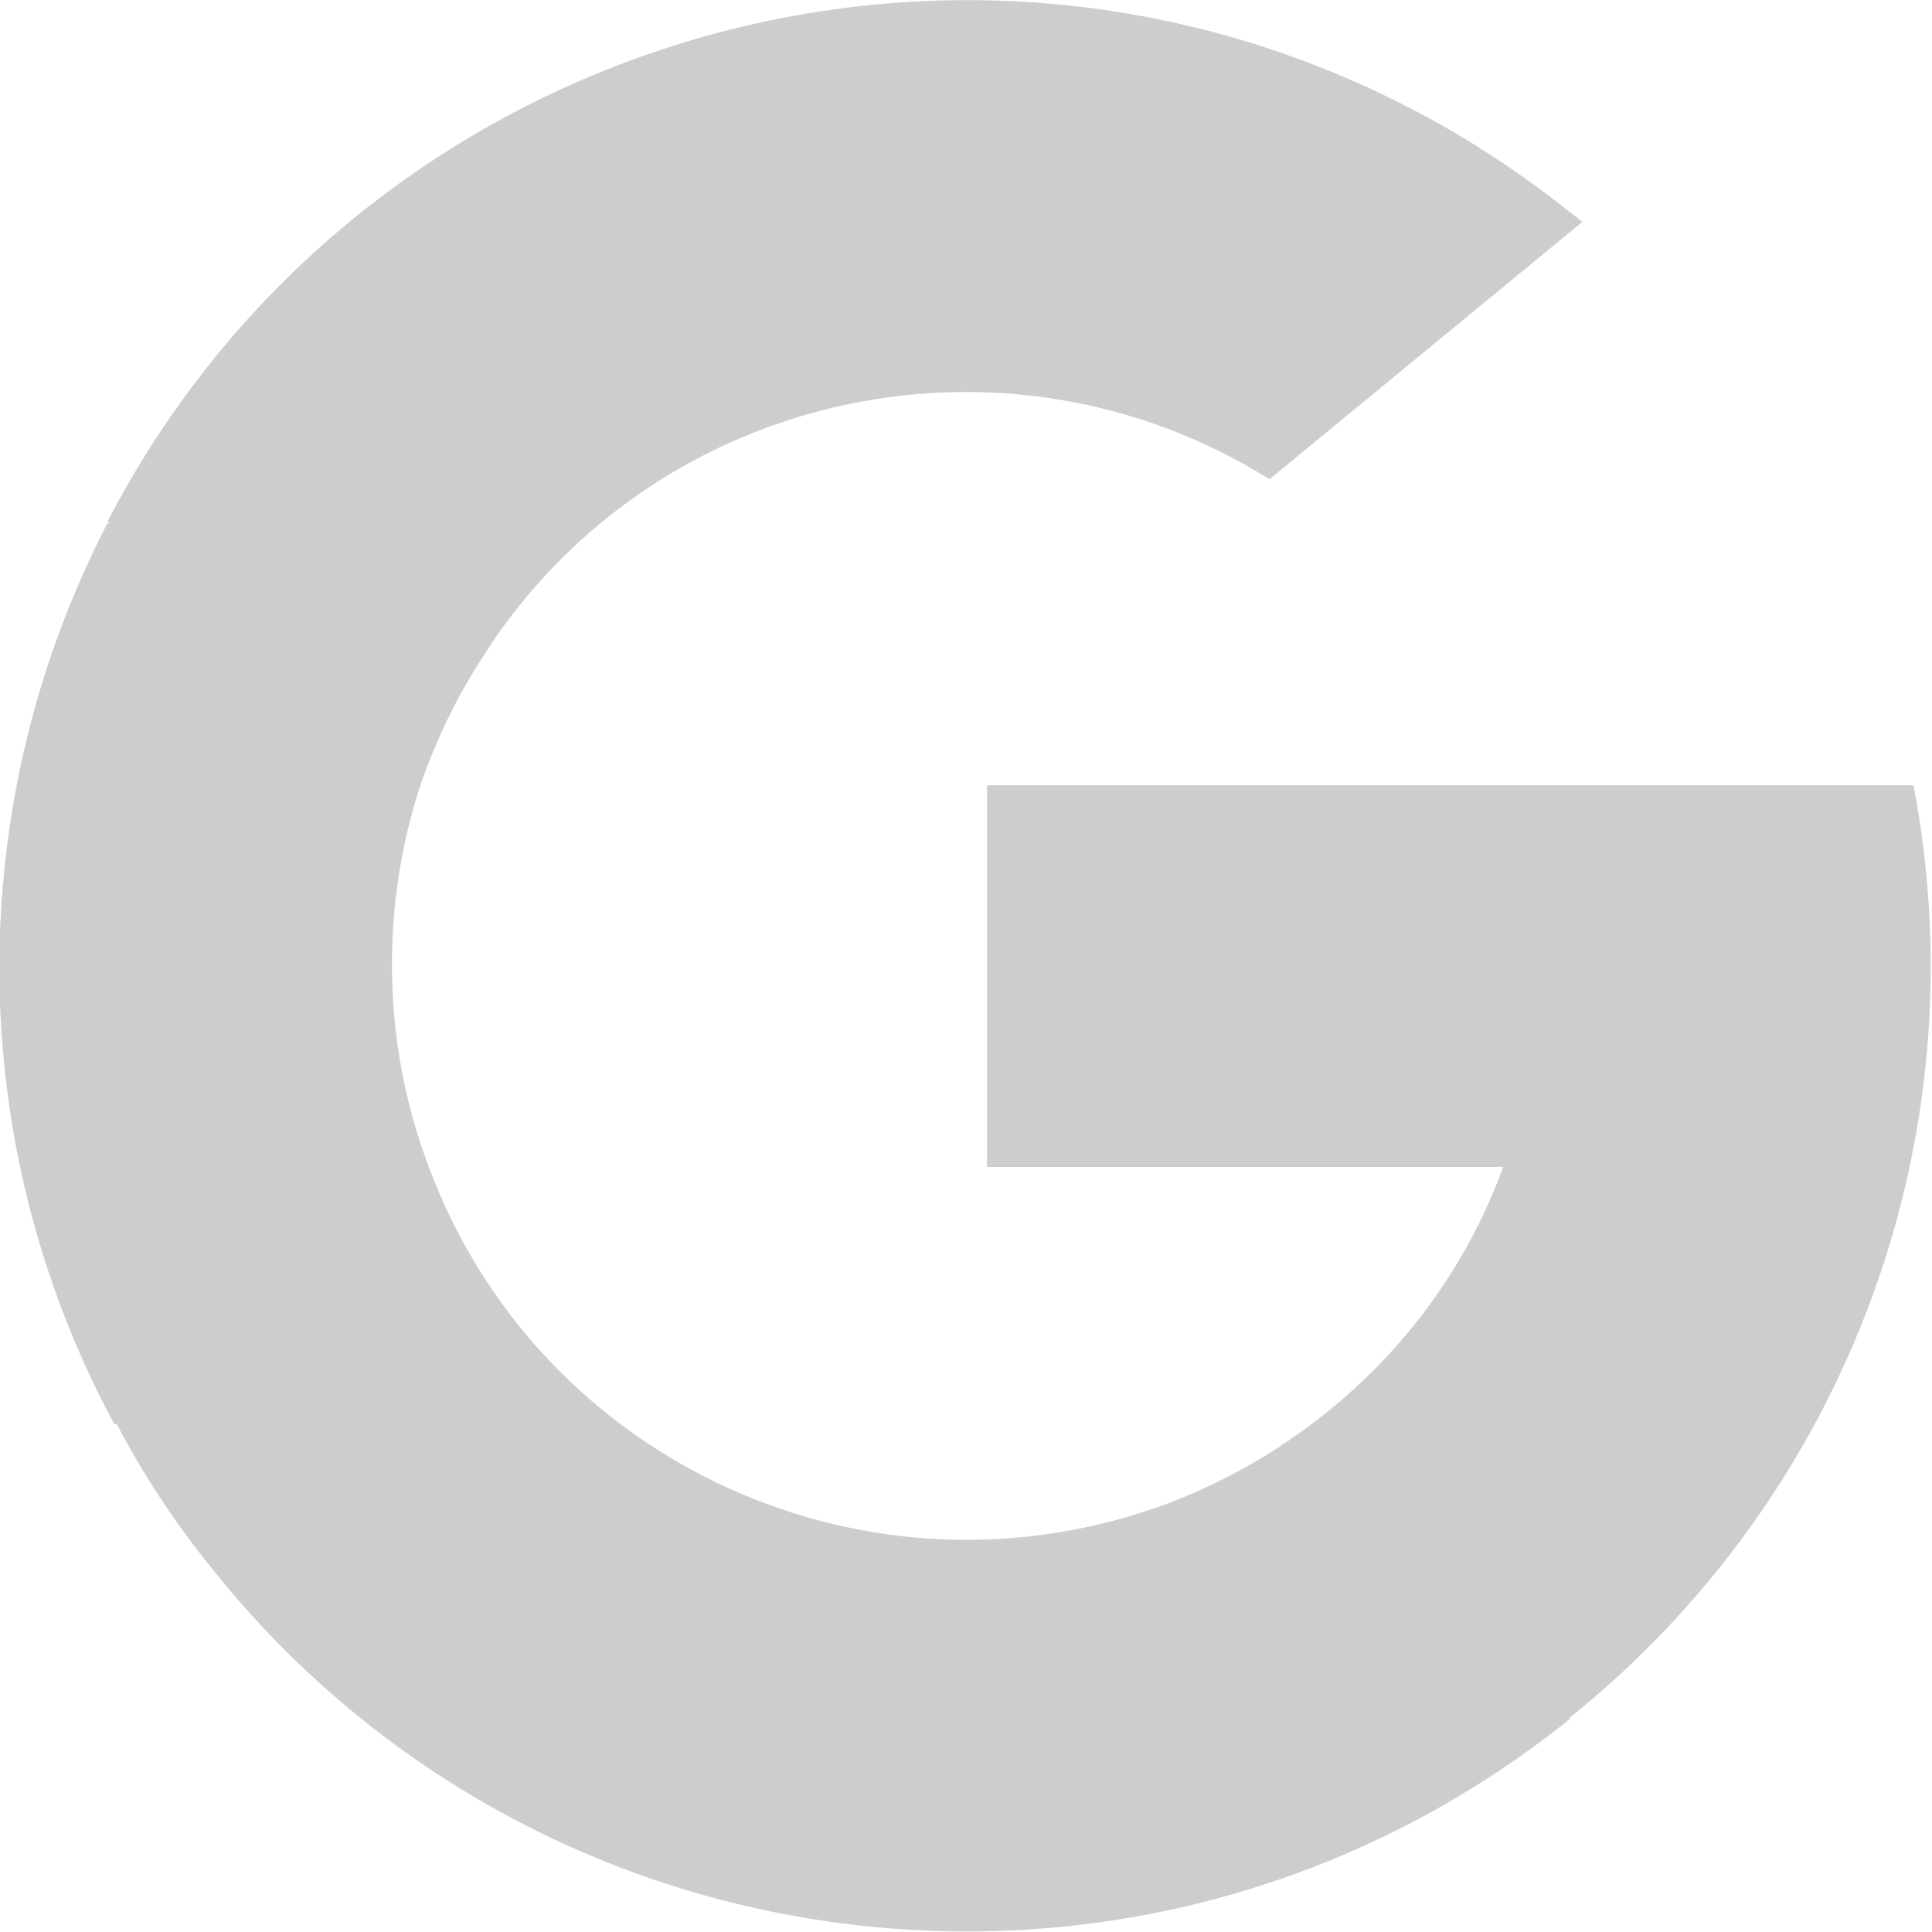
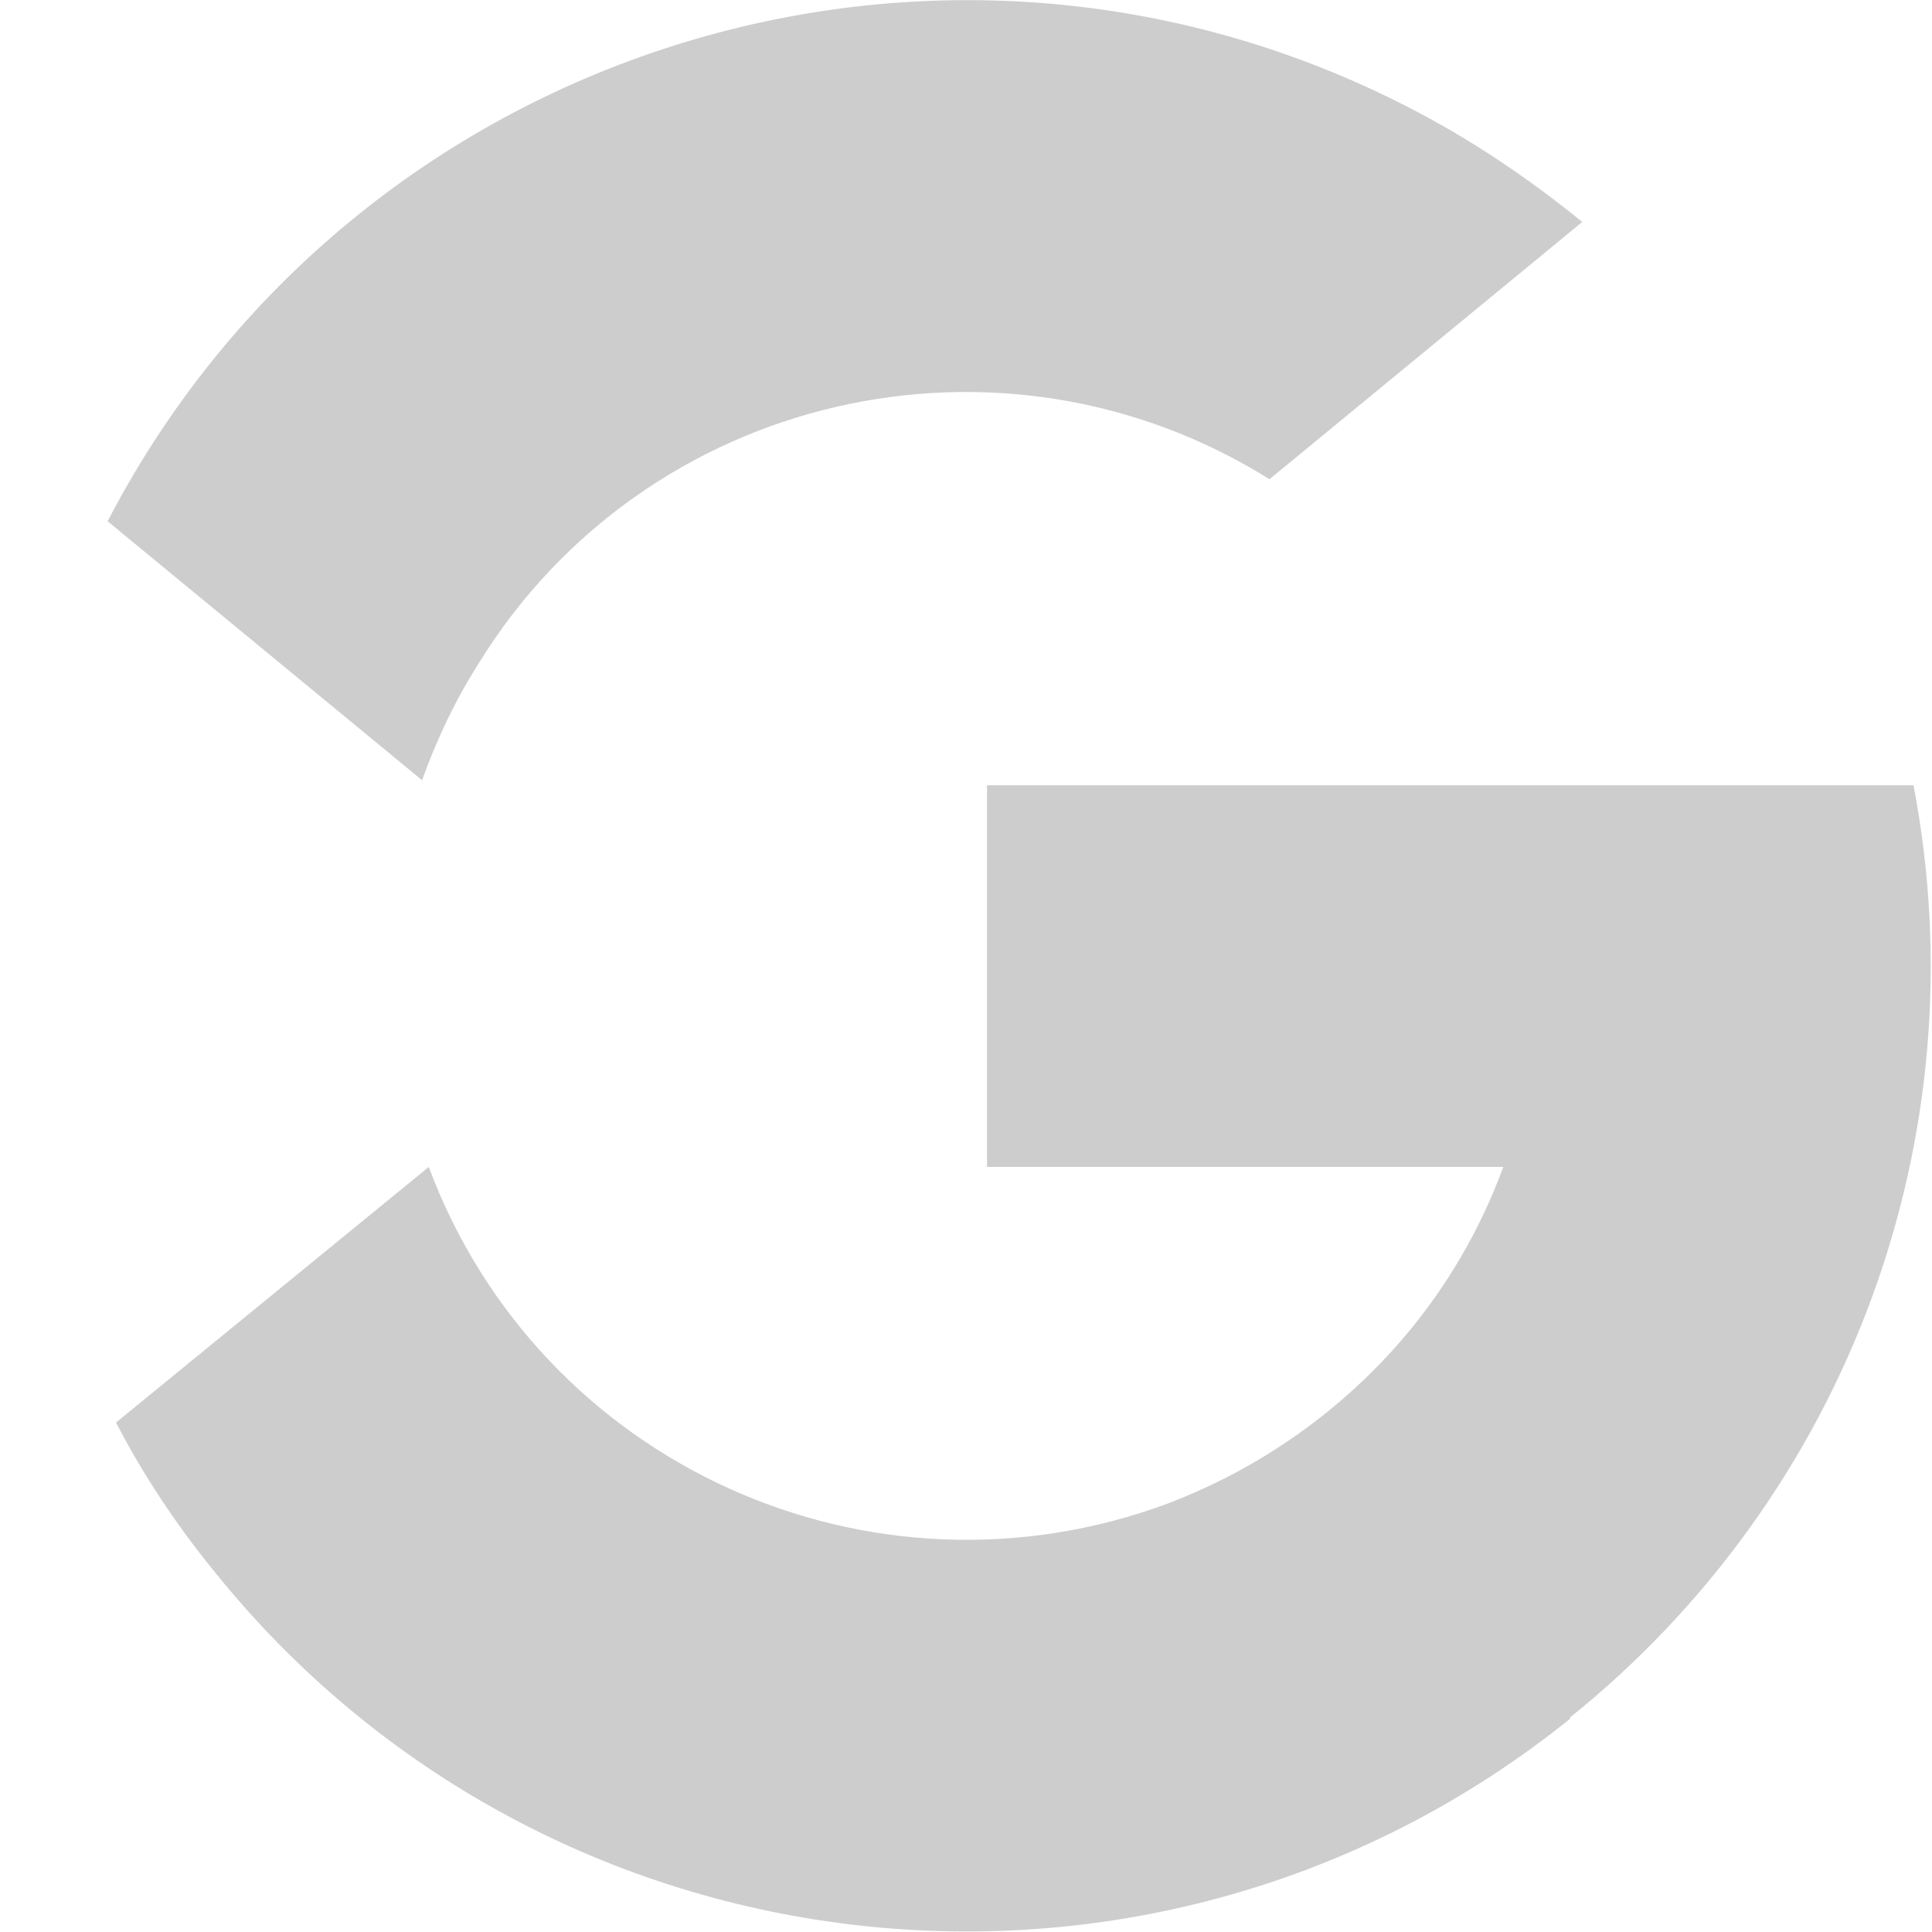
<svg xmlns="http://www.w3.org/2000/svg" version="1.1" id="google" x="0px" y="0px" viewBox="0 0 11.49 11.49" style="enable-background:new 0 0 11.49 11.49;" xml:space="preserve">
  <style type="text/css">
	.st0{fill:#CDCDCD;}
</style>
-   <path id="Path_1157" class="st0" d="M2.55,6.94l-0.4,1.49L0.68,8.47c-0.9-1.67-0.91-3.68-0.04-5.36l0,0l1.3,0.24l0.57,1.29  C2.26,5.38,2.27,6.2,2.55,6.94L2.55,6.94z" />
  <path id="Path_1158" class="st0" d="M11.38,4.67c0.4,2.09-0.39,4.22-2.05,5.55l0,0L7.7,10.14L7.47,8.69c0.68-0.4,1.2-1.01,1.47-1.75  H5.87V4.67H11.38L11.38,4.67z" />
  <path id="Path_1159" class="st0" d="M9.34,10.22L9.34,10.22c-2.47,1.99-6.09,1.59-8.07-0.88C1.05,9.07,0.85,8.77,0.69,8.46  l1.86-1.52c0.66,1.77,2.63,2.66,4.4,2C7.13,8.87,7.3,8.79,7.47,8.69L9.34,10.22z" />
  <path id="Path_1160" class="st0" d="M9.41,1.32L7.55,2.85c-1.6-1-3.71-0.51-4.7,1.09C2.71,4.16,2.6,4.39,2.51,4.64L0.64,3.1l0,0  C2.1,0.29,5.57-0.81,8.38,0.64C8.75,0.83,9.09,1.06,9.41,1.32L9.41,1.32z" />
</svg>